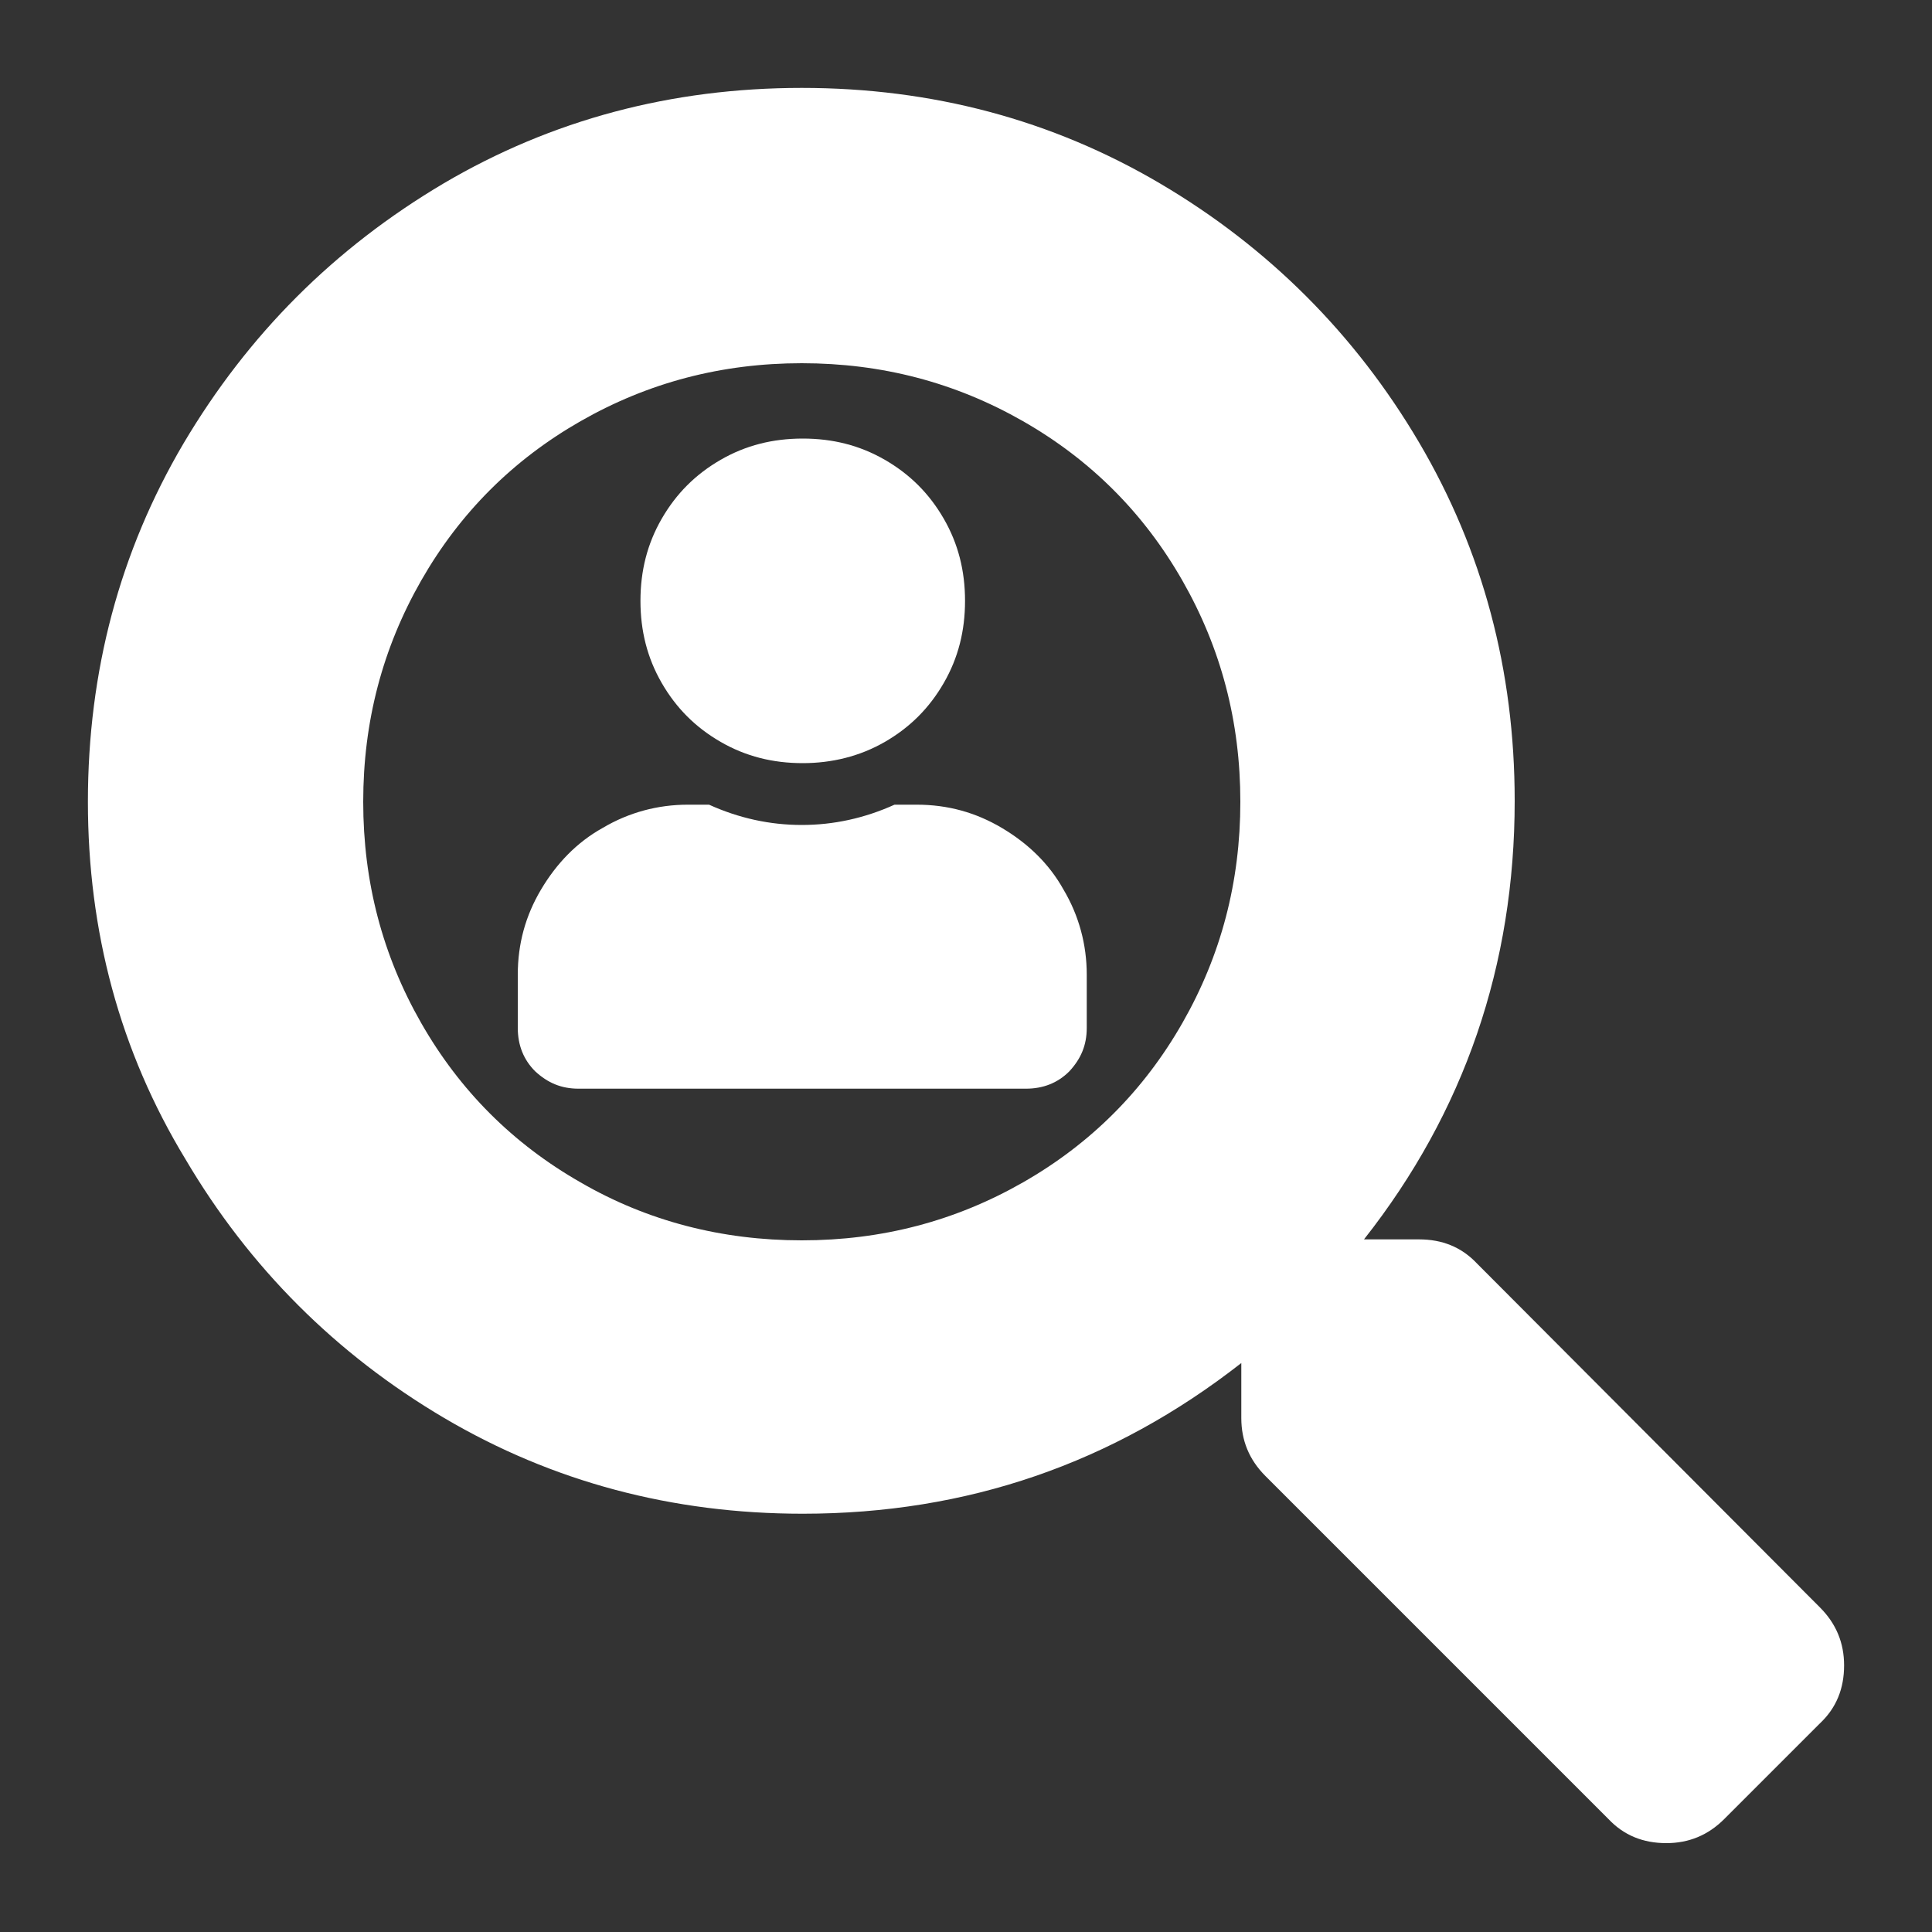
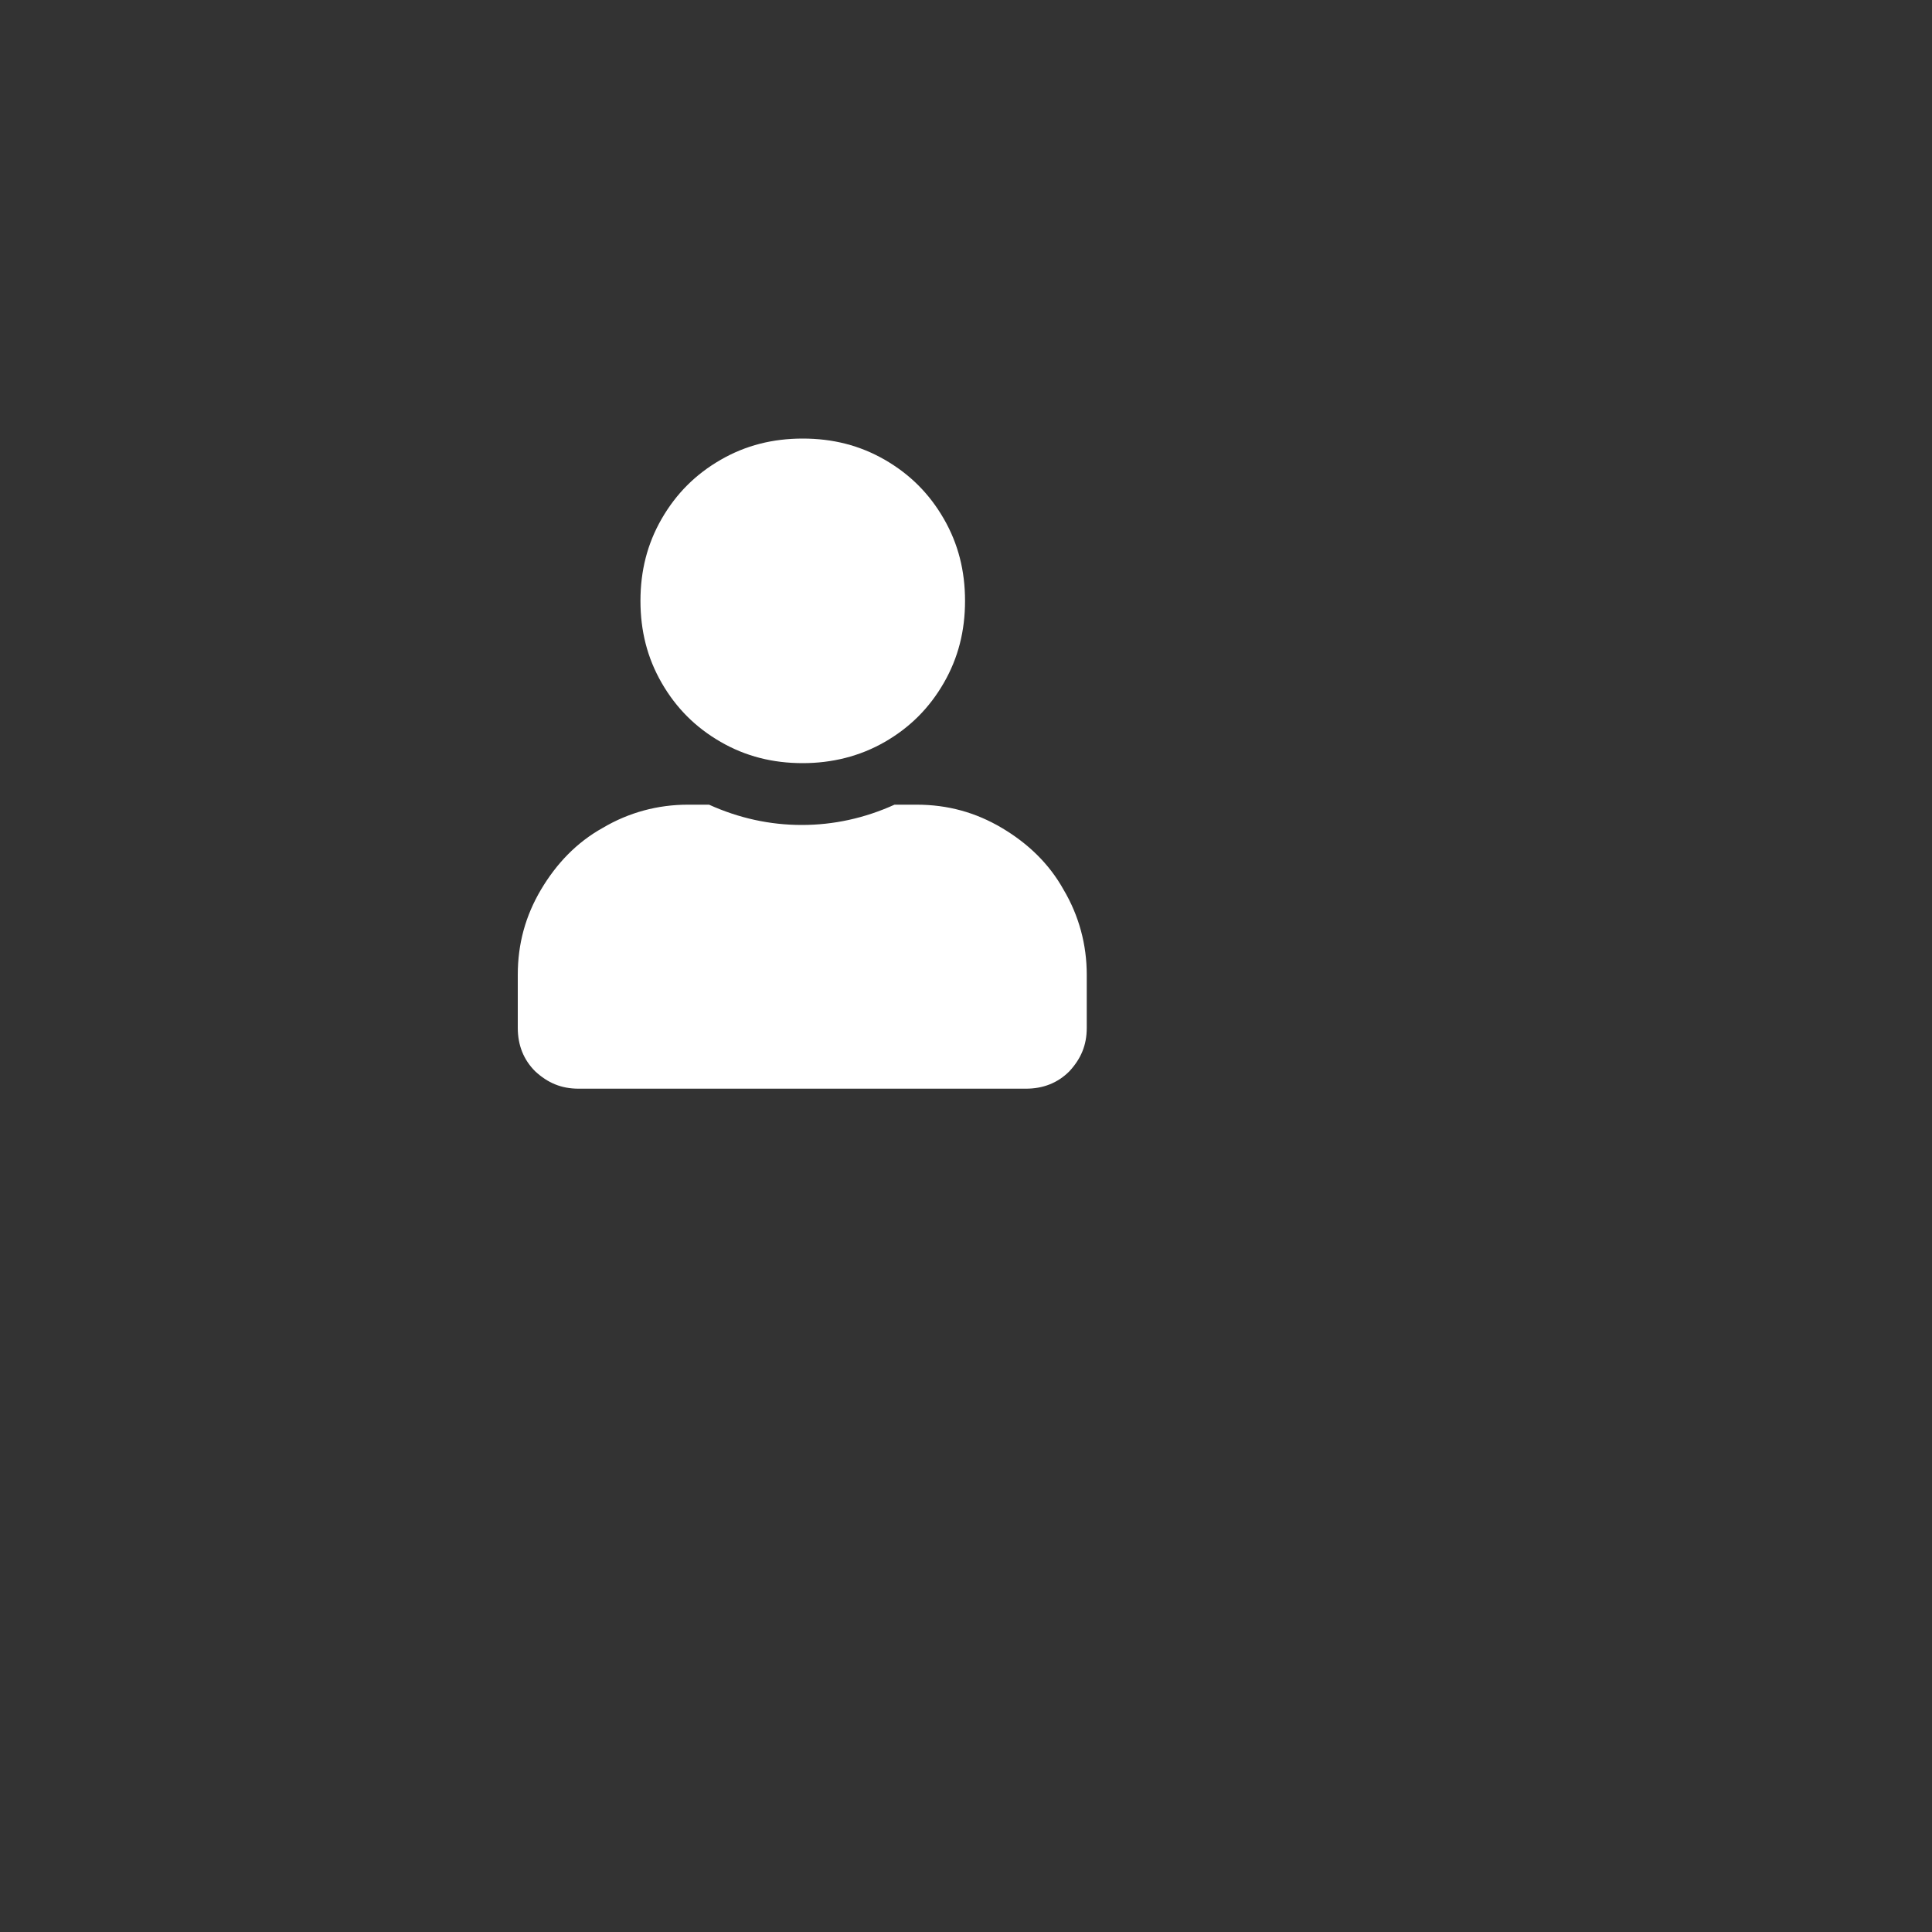
<svg xmlns="http://www.w3.org/2000/svg" version="1.1" id="Layer_1" x="0px" y="0px" viewBox="0 0 200 200" style="enable-background:new 0 0 200 200;" xml:space="preserve">
  <rect x="0" y="0" width="200" height="200" fill="#333333" stroke="none" />
  <style type="text/css">
	.st0{fill:#FFFFFF;}
</style>
  <g id="XMLID_1_">
-     <path id="XMLID_7_" class="st0" d="M188.4,166.4c1.7,1.7,2.5,3.7,2.5,6c0,2.4-0.8,4.4-2.5,6l-9.9,9.9c-1.7,1.7-3.7,2.5-6,2.5   c-2.4,0-4.4-0.8-6-2.5l-35.5-35.5c-1.7-1.7-2.5-3.7-2.5-6v-5.7c-13.3,10.4-28.4,15.6-45.4,15.6c-13.5,0-25.9-3.3-37.1-9.9   c-11.2-6.6-20.2-15.6-26.8-26.8C12.4,108.8,9.1,96.4,9.1,83c0-13.5,3.3-25.9,9.9-37.1C25.7,34.6,34.6,25.7,45.9,19   C57.1,12.4,69.5,9.1,83,9.1c13.5,0,25.9,3.3,37.1,9.9c11.2,6.6,20.2,15.6,26.8,26.8c6.6,11.2,9.9,23.6,9.9,37.1   c0,17-5.2,32.2-15.6,45.4h5.7c2.4,0,4.4,0.8,6,2.5L188.4,166.4z M83,128.4c8.3,0,15.9-2,22.9-6c7-4,12.5-9.5,16.5-16.5   c4-7,6-14.6,6-22.9c0-8.3-2-15.9-6-22.9c-4-7-9.5-12.5-16.5-16.5c-7-4-14.6-6-22.9-6c-8.3,0-15.9,2-22.9,6c-7,4-12.5,9.5-16.5,16.5   c-4,7-6,14.6-6,22.9c0,8.3,2,15.9,6,22.9c4,7,9.5,12.5,16.5,16.5C67,126.4,74.7,128.4,83,128.4z" />
-   </g>
+     </g>
  <g id="XMLID_2_">
    <path id="XMLID_4_" class="st0" d="M94.9,83.3c3.2,0,6.1,0.8,8.8,2.4c2.7,1.6,4.9,3.7,6.4,6.4c1.6,2.7,2.4,5.7,2.4,8.8v5.5   c0,1.8-0.6,3.2-1.8,4.5c-1.2,1.2-2.7,1.8-4.5,1.8H59.9c-1.8,0-3.2-0.6-4.5-1.8c-1.2-1.2-1.8-2.7-1.8-4.5v-5.5   c0-3.2,0.8-6.1,2.4-8.8c1.6-2.7,3.7-4.9,6.4-6.4c2.7-1.6,5.7-2.4,8.8-2.4h2.2c3.1,1.4,6.3,2.1,9.6,2.1s6.5-0.7,9.6-2.1H94.9z    M83.1,79c-3.1,0-5.9-0.7-8.5-2.2c-2.6-1.5-4.6-3.5-6.1-6.1c-1.5-2.6-2.2-5.4-2.2-8.5c0-3.1,0.7-5.9,2.2-8.5   c1.5-2.6,3.5-4.6,6.1-6.1c2.6-1.5,5.4-2.2,8.5-2.2s5.9,0.7,8.5,2.2c2.6,1.5,4.6,3.5,6.1,6.1c1.5,2.6,2.2,5.4,2.2,8.5   c0,3.1-0.7,5.9-2.2,8.5c-1.5,2.6-3.5,4.6-6.1,6.1C89,78.3,86.1,79,83.1,79z" />
  </g>
</svg>